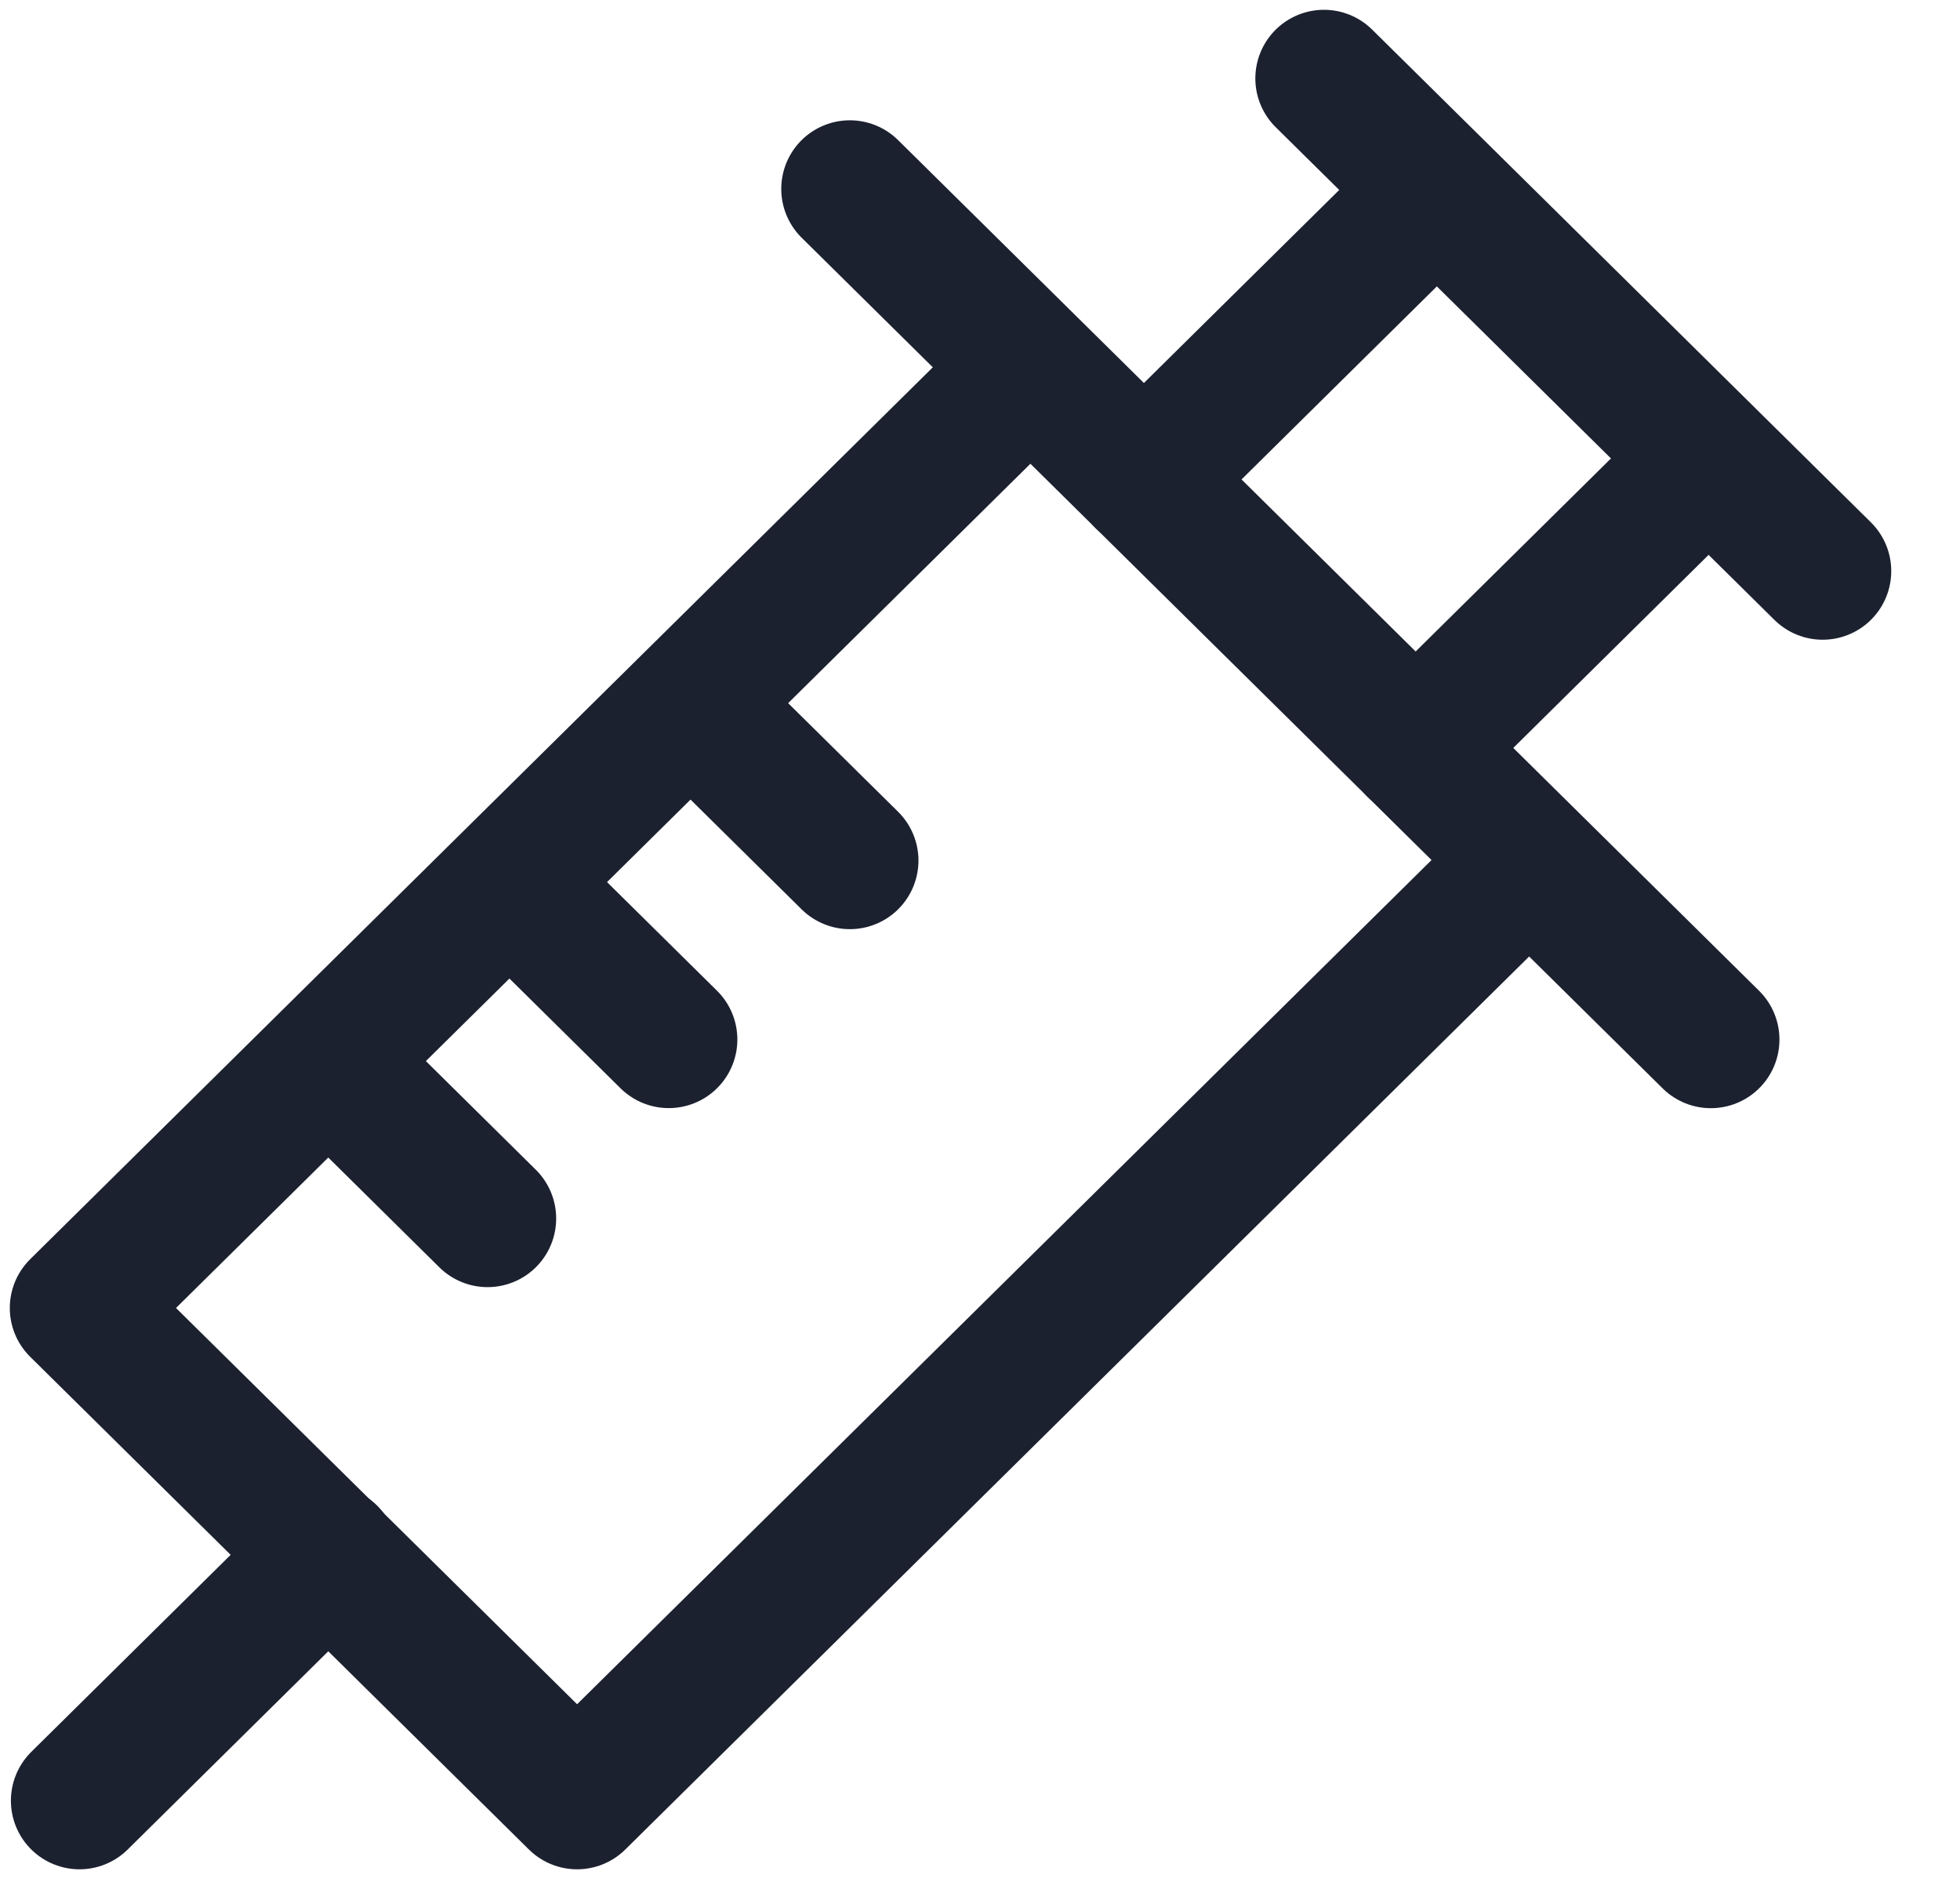
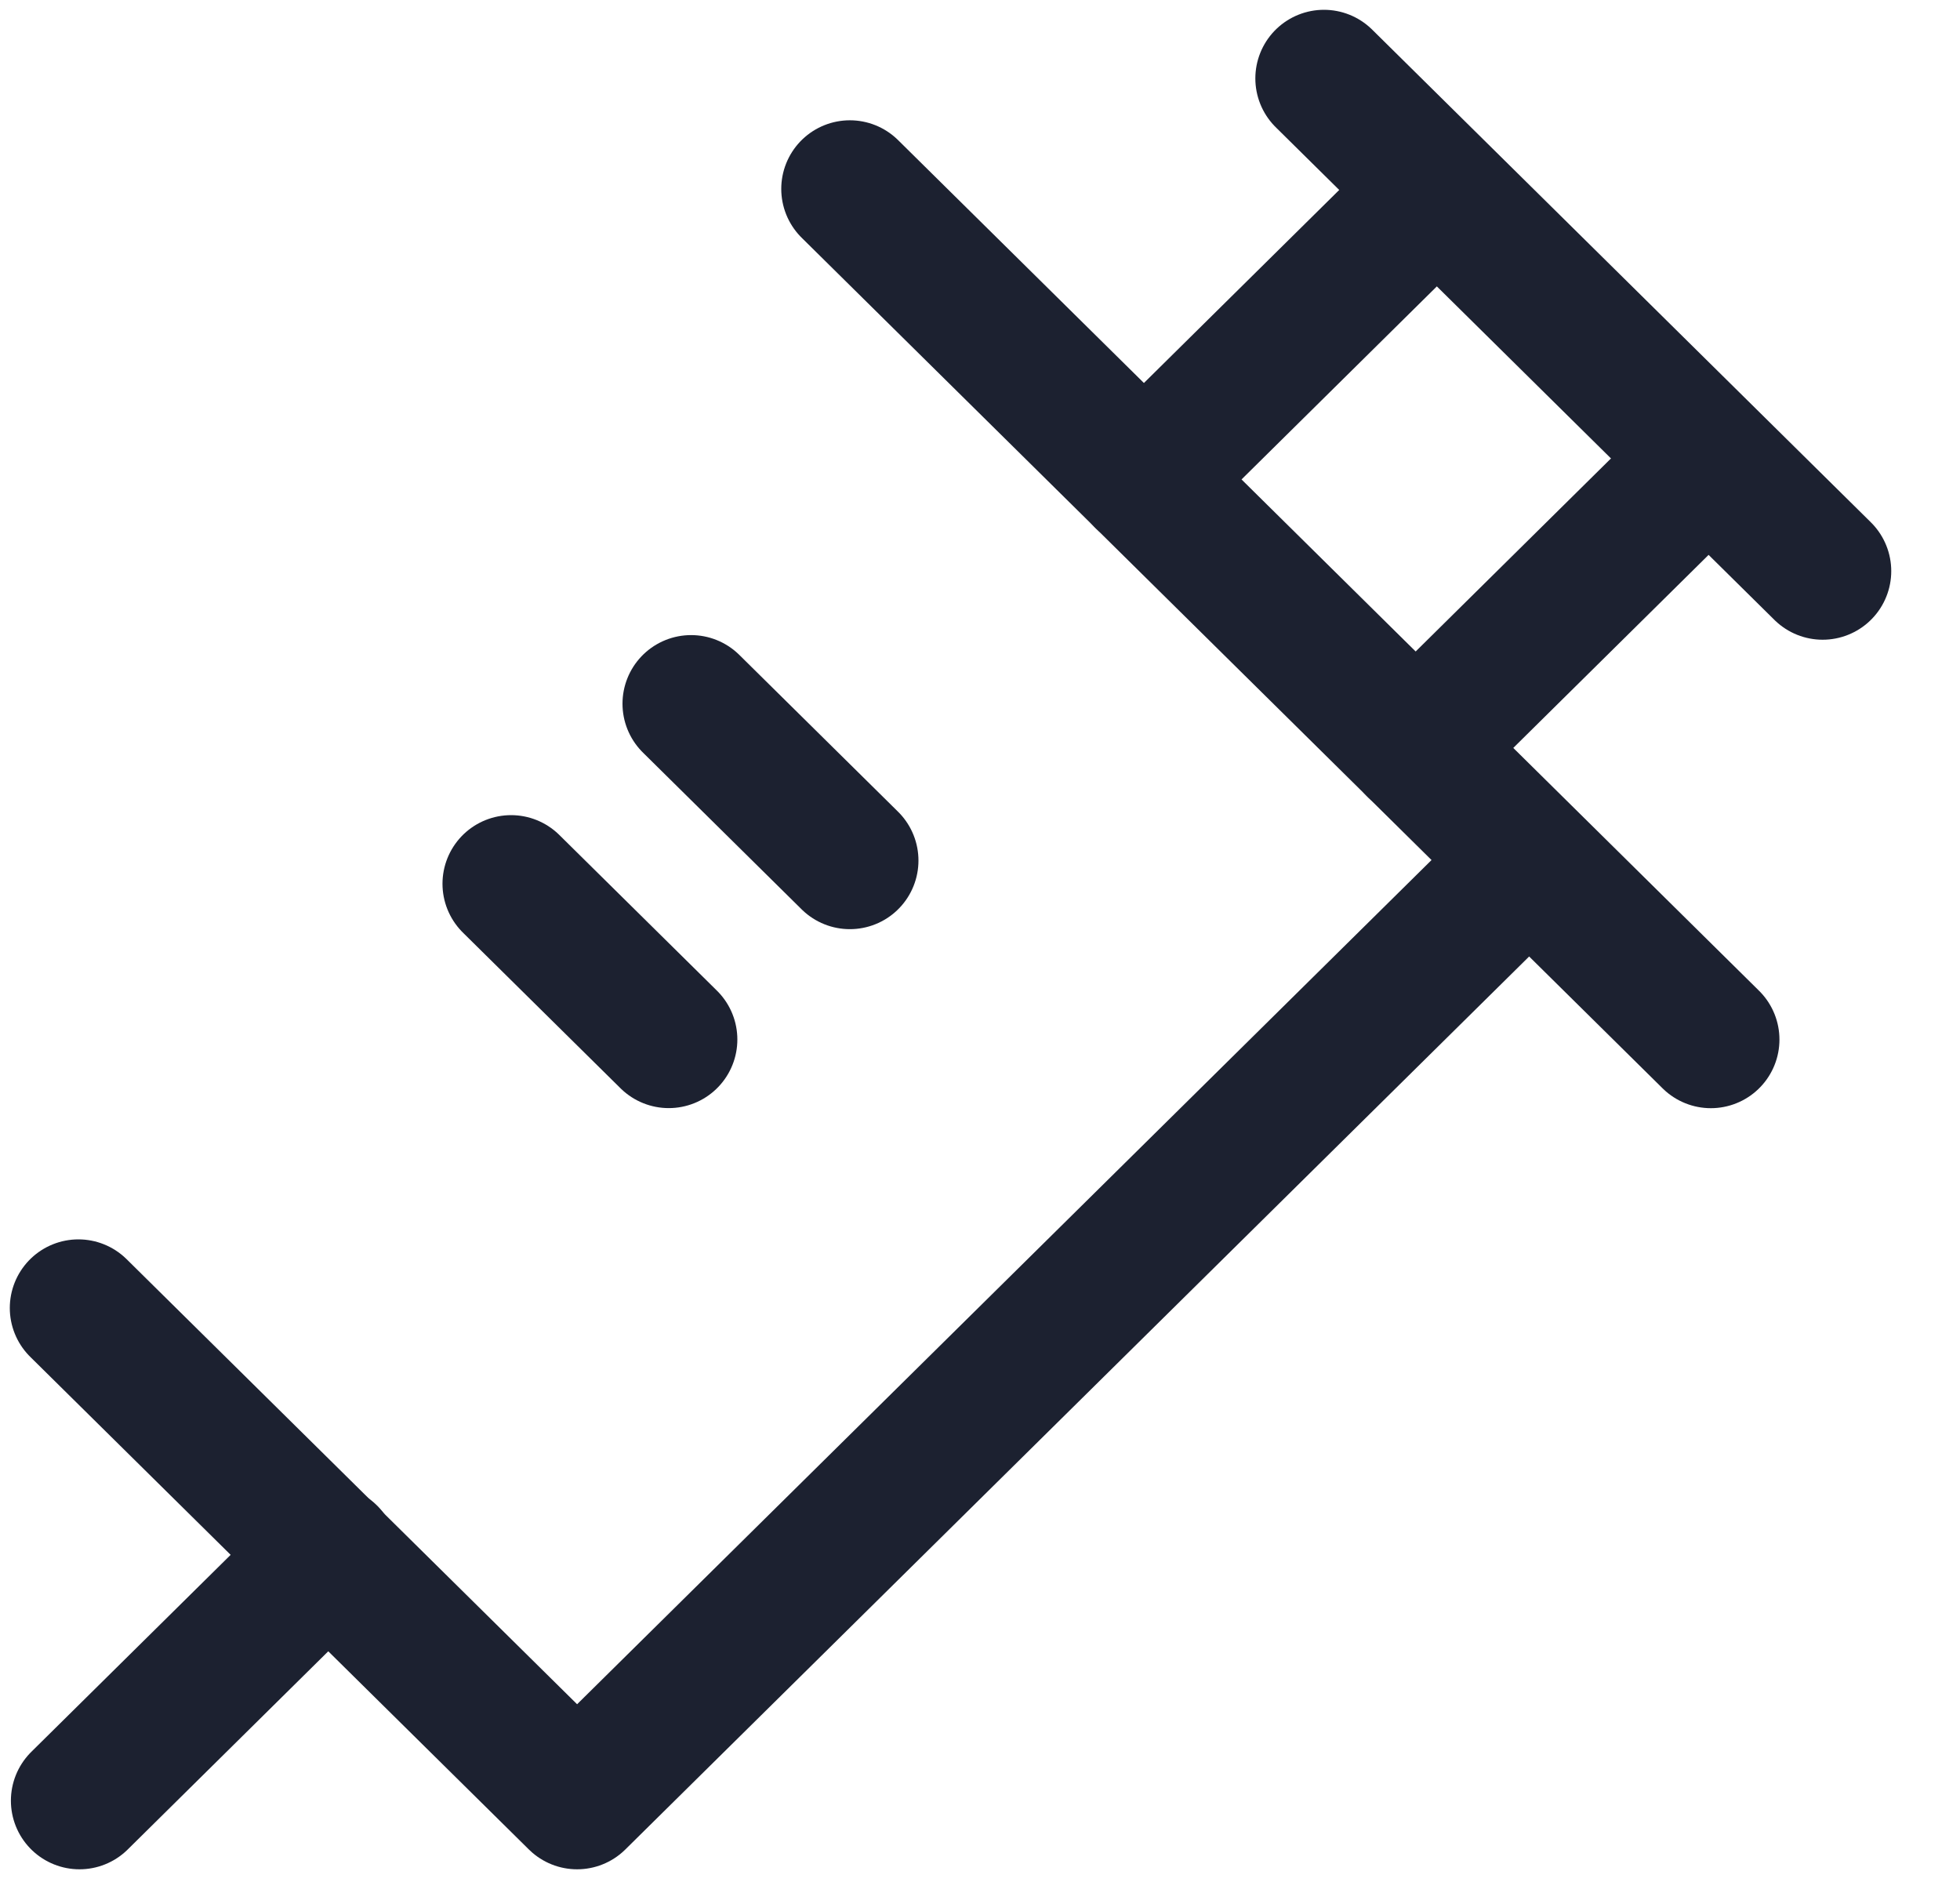
<svg xmlns="http://www.w3.org/2000/svg" width="25" height="24" viewBox="0 0 25 24" fill="none">
  <path d="M10.84 2.409L21.822 13.257" stroke="#1C2130" stroke-width="1.75" stroke-linecap="round" stroke-linejoin="round" />
-   <path d="M19.497 10.975L7.361 22.963L1 16.68L13.136 4.691" stroke="#1C2130" stroke-width="1.75" stroke-linecap="round" stroke-linejoin="round" />
+   <path d="M19.497 10.975L7.361 22.963L1 16.68" stroke="#1C2130" stroke-width="1.75" stroke-linecap="round" stroke-linejoin="round" />
  <path d="M21.522 6.114L18.057 9.538" stroke="#1C2130" stroke-width="1.75" stroke-linecap="round" stroke-linejoin="round" />
  <path d="M14.591 6.114L18.056 2.69" stroke="#1C2130" stroke-width="1.75" stroke-linecap="round" stroke-linejoin="round" />
  <path d="M16.887 1L23.248 7.283" stroke="#1C2130" stroke-width="1.75" stroke-linecap="round" stroke-linejoin="round" />
  <path d="M1.014 22.963L4.194 19.821" stroke="#1C2130" stroke-width="1.75" stroke-linecap="round" stroke-linejoin="round" />
-   <path d="M4.194 13.538L6.219 15.539" stroke="#1C2130" stroke-width="1.75" stroke-linecap="round" stroke-linejoin="round" />
  <path d="M6.519 11.27L8.53 13.256" stroke="#1C2130" stroke-width="1.75" stroke-linecap="round" stroke-linejoin="round" />
  <path d="M8.815 8.974L10.84 10.974" stroke="#1C2130" stroke-width="1.75" stroke-linecap="round" stroke-linejoin="round" />
</svg>